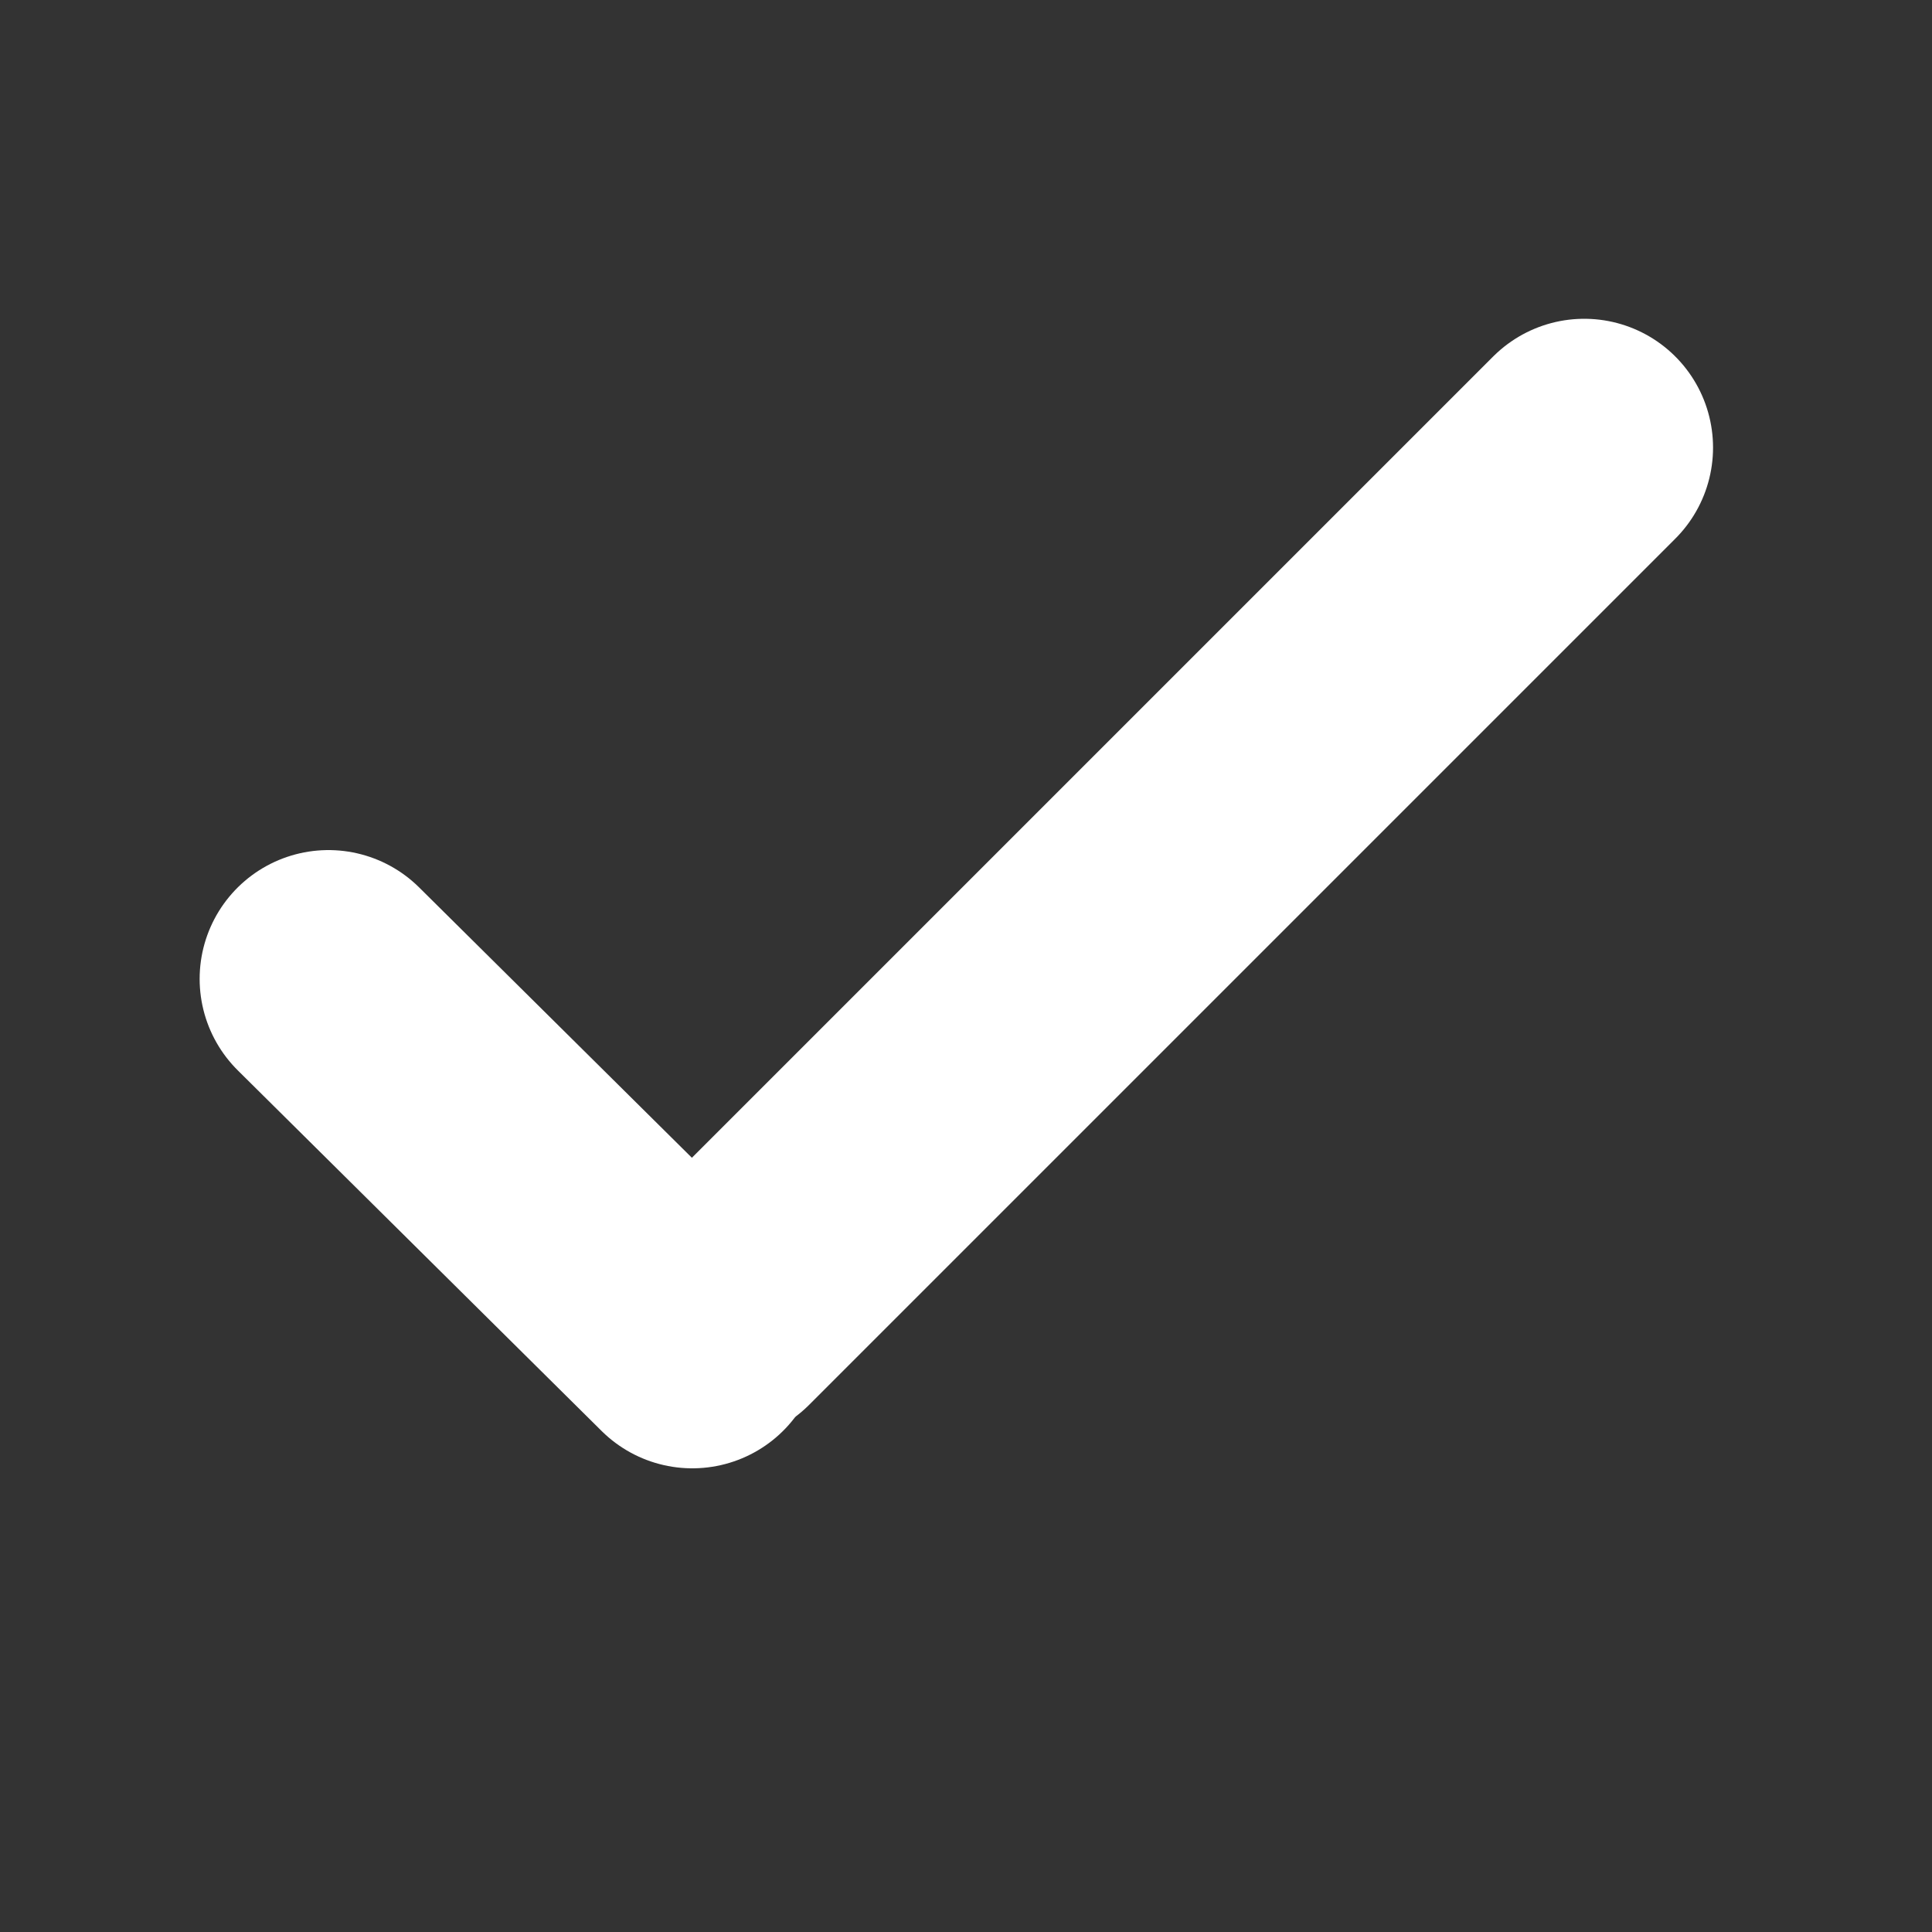
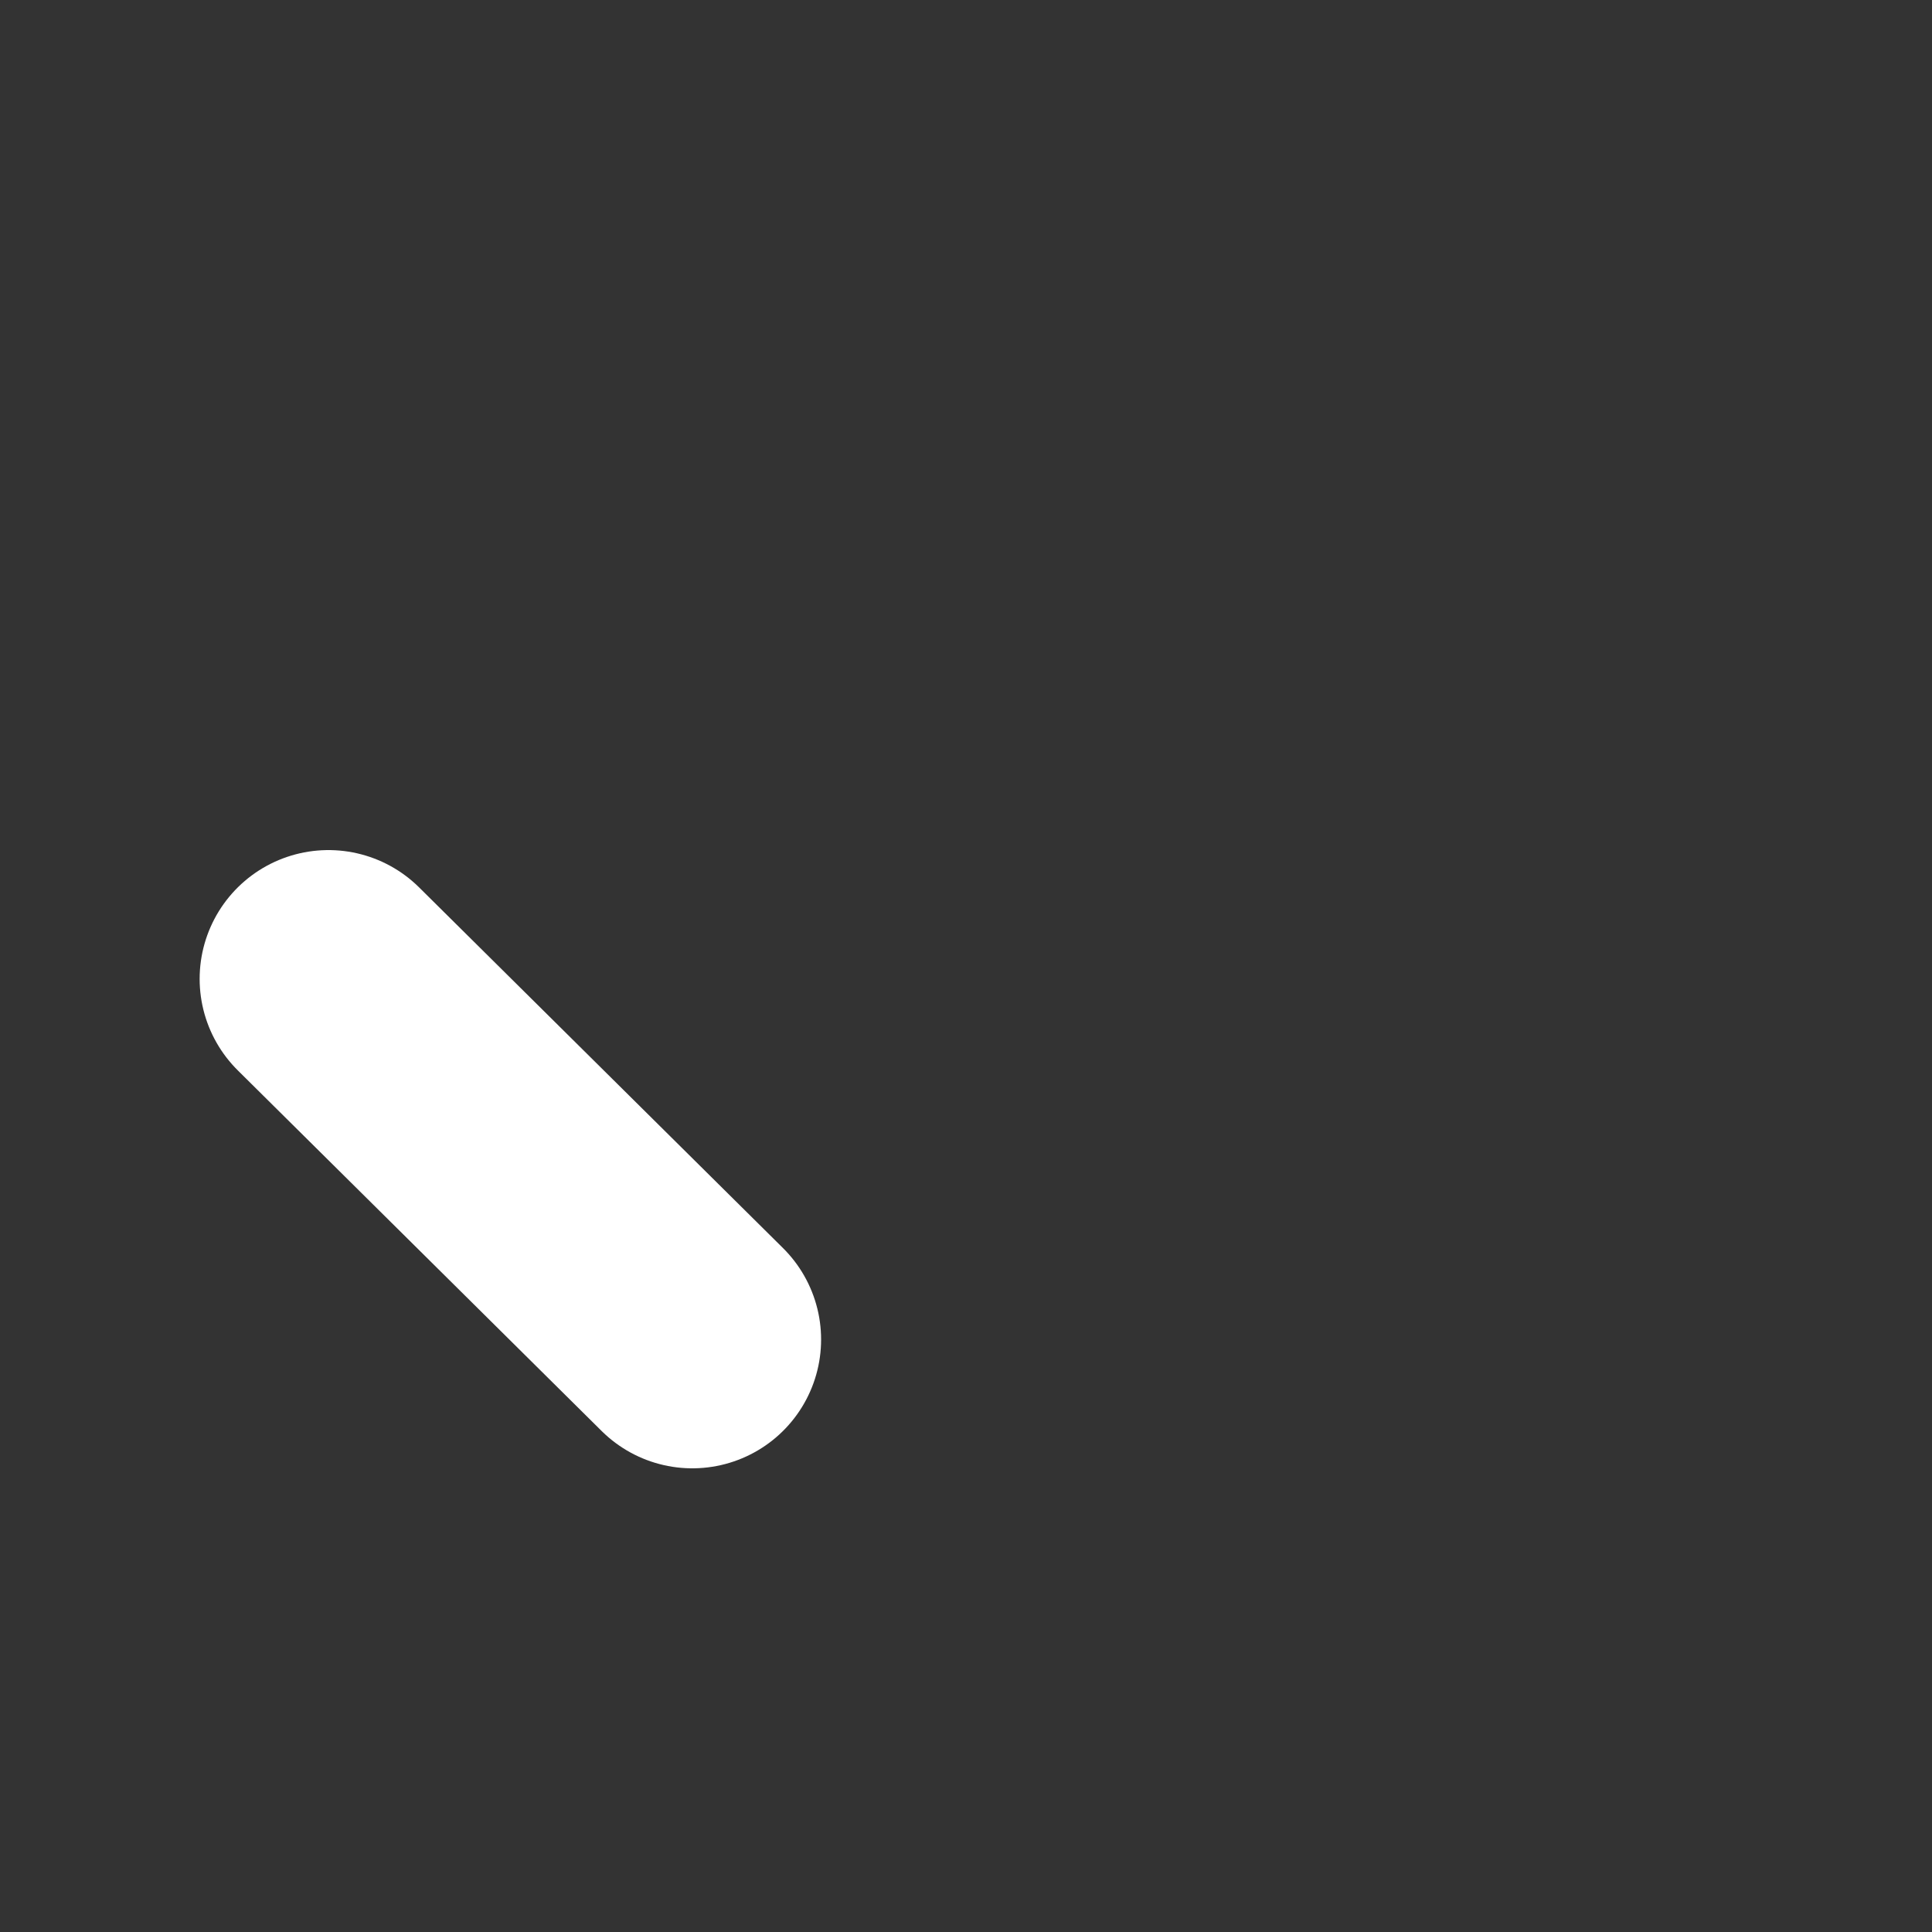
<svg xmlns="http://www.w3.org/2000/svg" version="1.1" x="0px" y="0px" viewBox="0 0 60 60" style="enable-background:new 0 0 60 60;" xml:space="preserve">
  <rect x="0" y="0" width="60" height="60" fill="#333333" stroke="none" />
  <style type="text/css">
	.st0{display:none;}
	.st1{display:inline;fill:none;stroke:#EE313D;stroke-width:8;stroke-linecap:round;stroke-linejoin:round;}
	.st2{fill:none;stroke:#FFFFFF;stroke-width:8;stroke-linecap:round;stroke-linejoin:round;}
</style>
  <g id="Layer_1" class="st0">
    <line class="st1" x1="10.2" y1="30.4" x2="21.5" y2="41.6" />
-     <line class="st1" x1="22.3" y1="40.8" x2="49.2" y2="13.9" />
  </g>
  <g id="Layer_1_copy">
    <line class="st2" x1="10.2" y1="30.4" x2="21.5" y2="41.6" />
-     <line class="st2" x1="22.3" y1="40.8" x2="49.2" y2="13.9" />
  </g>
</svg>